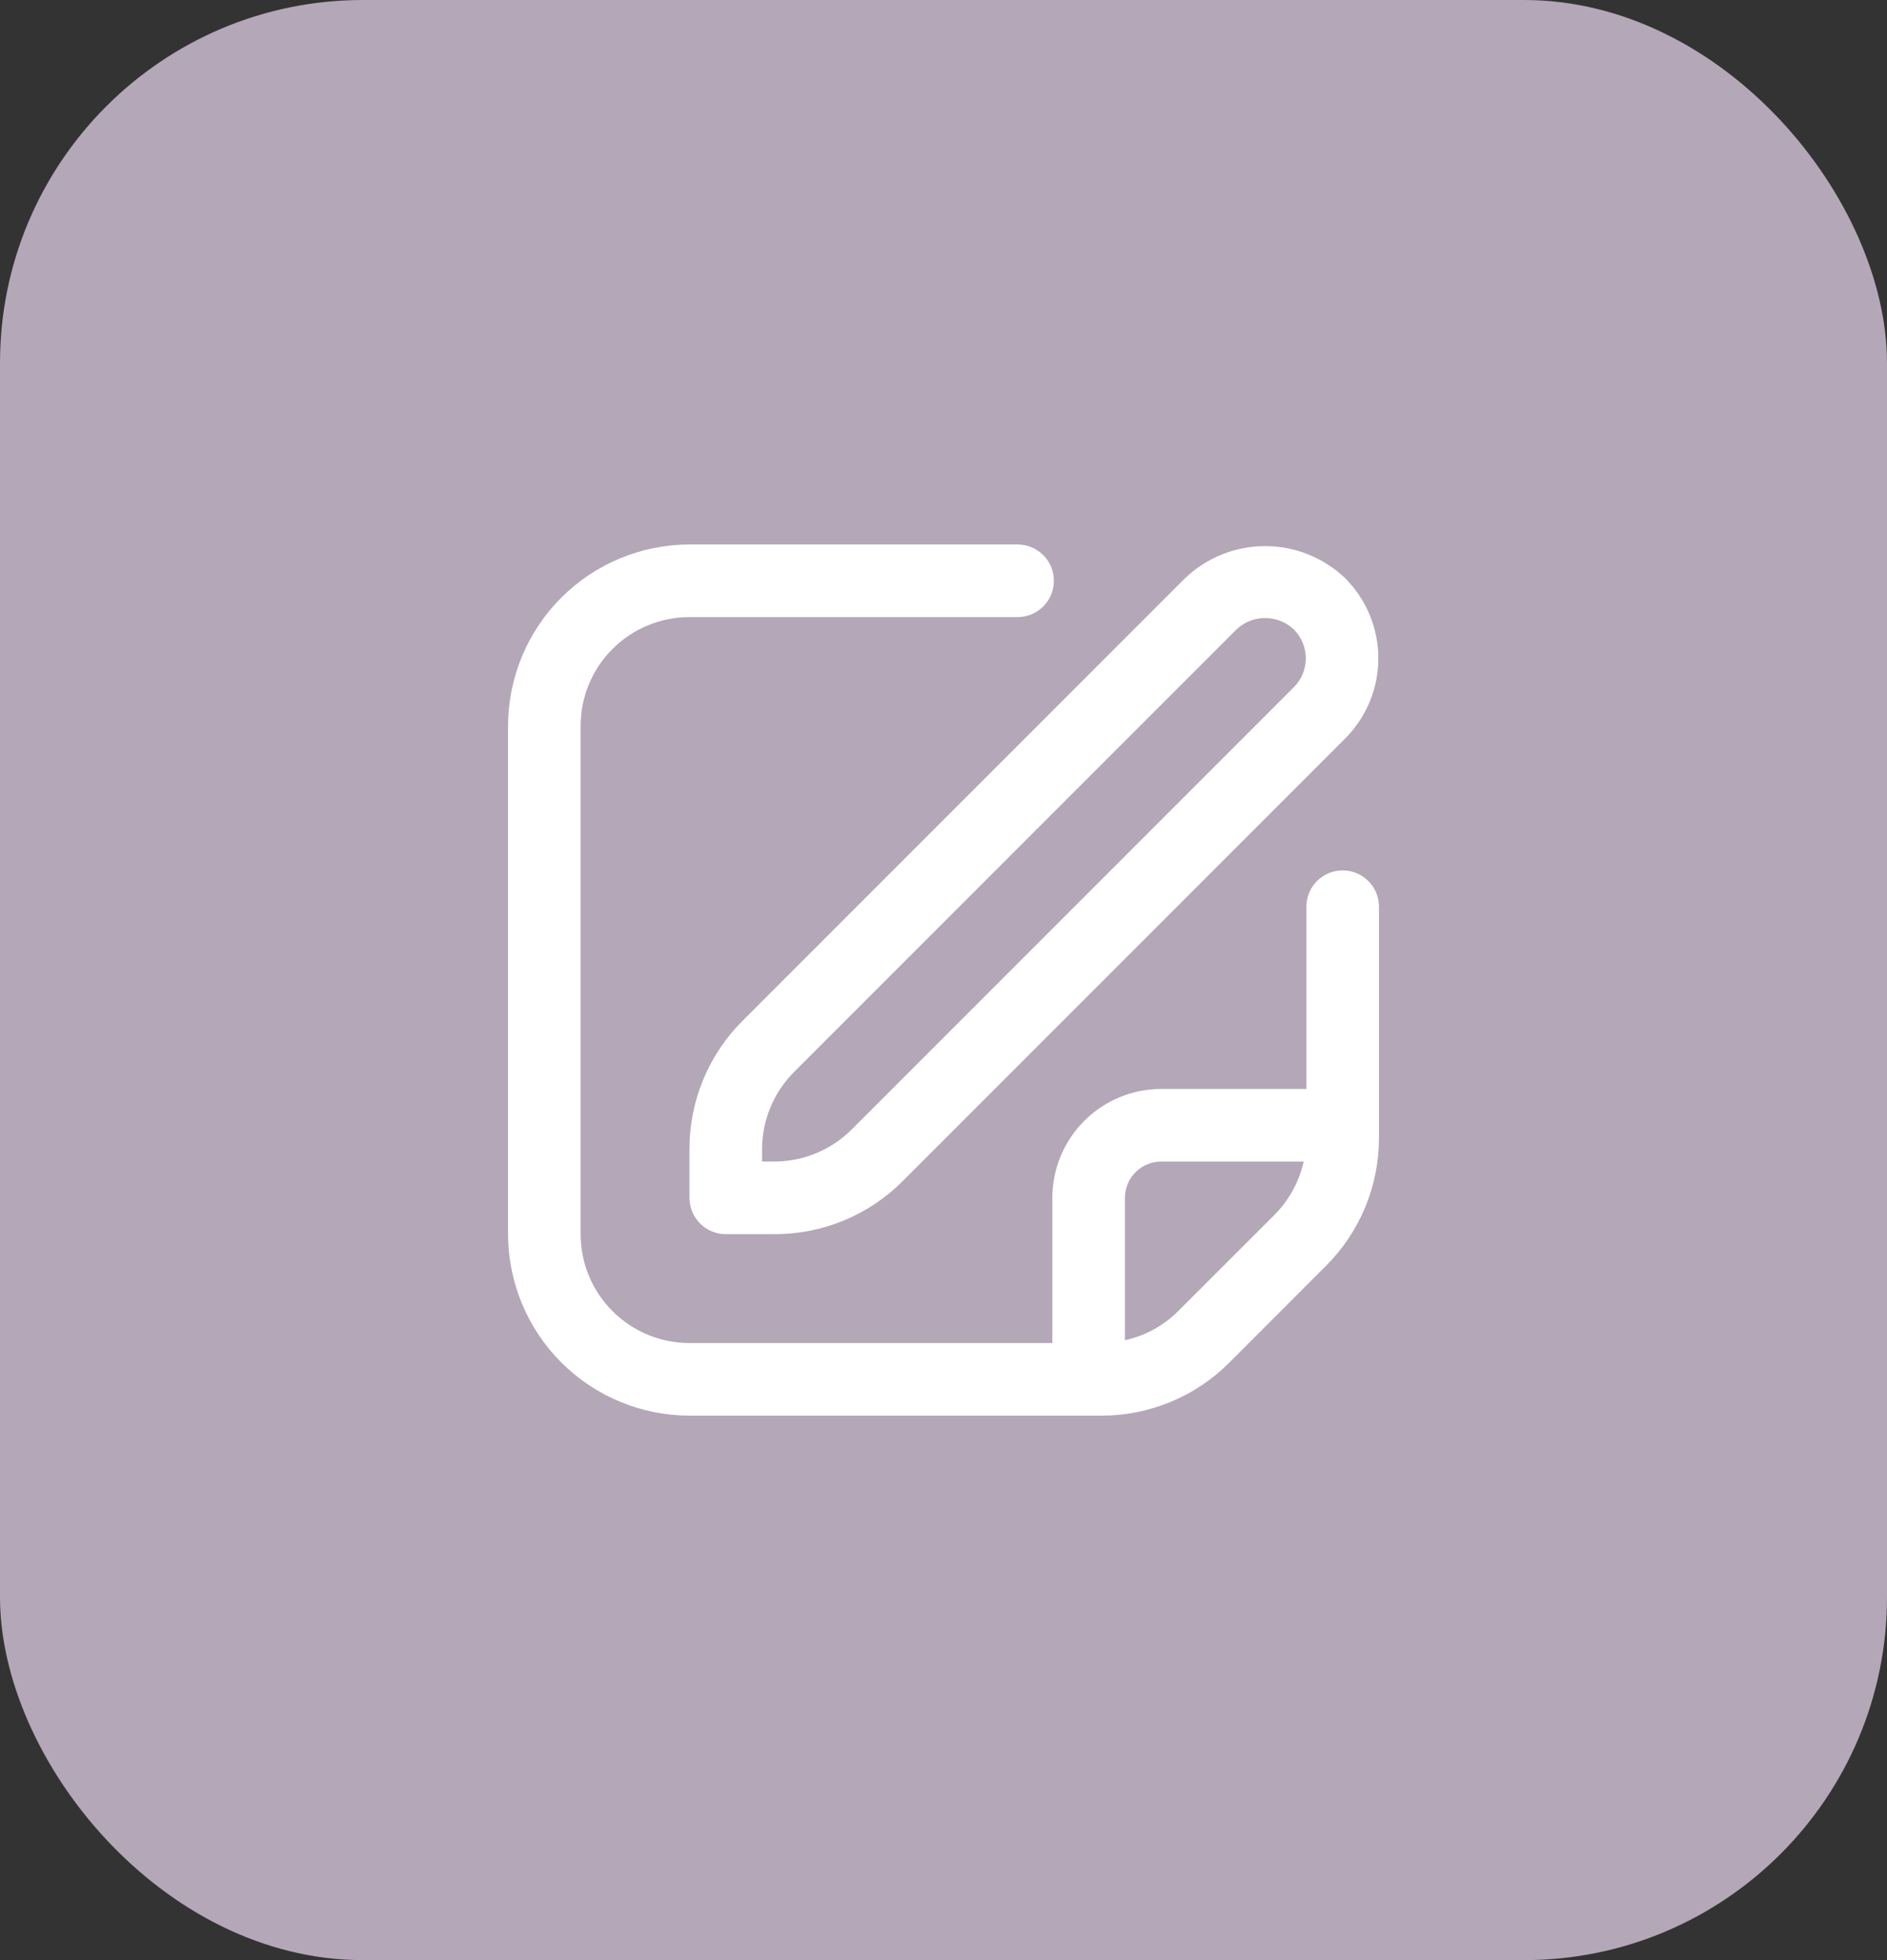
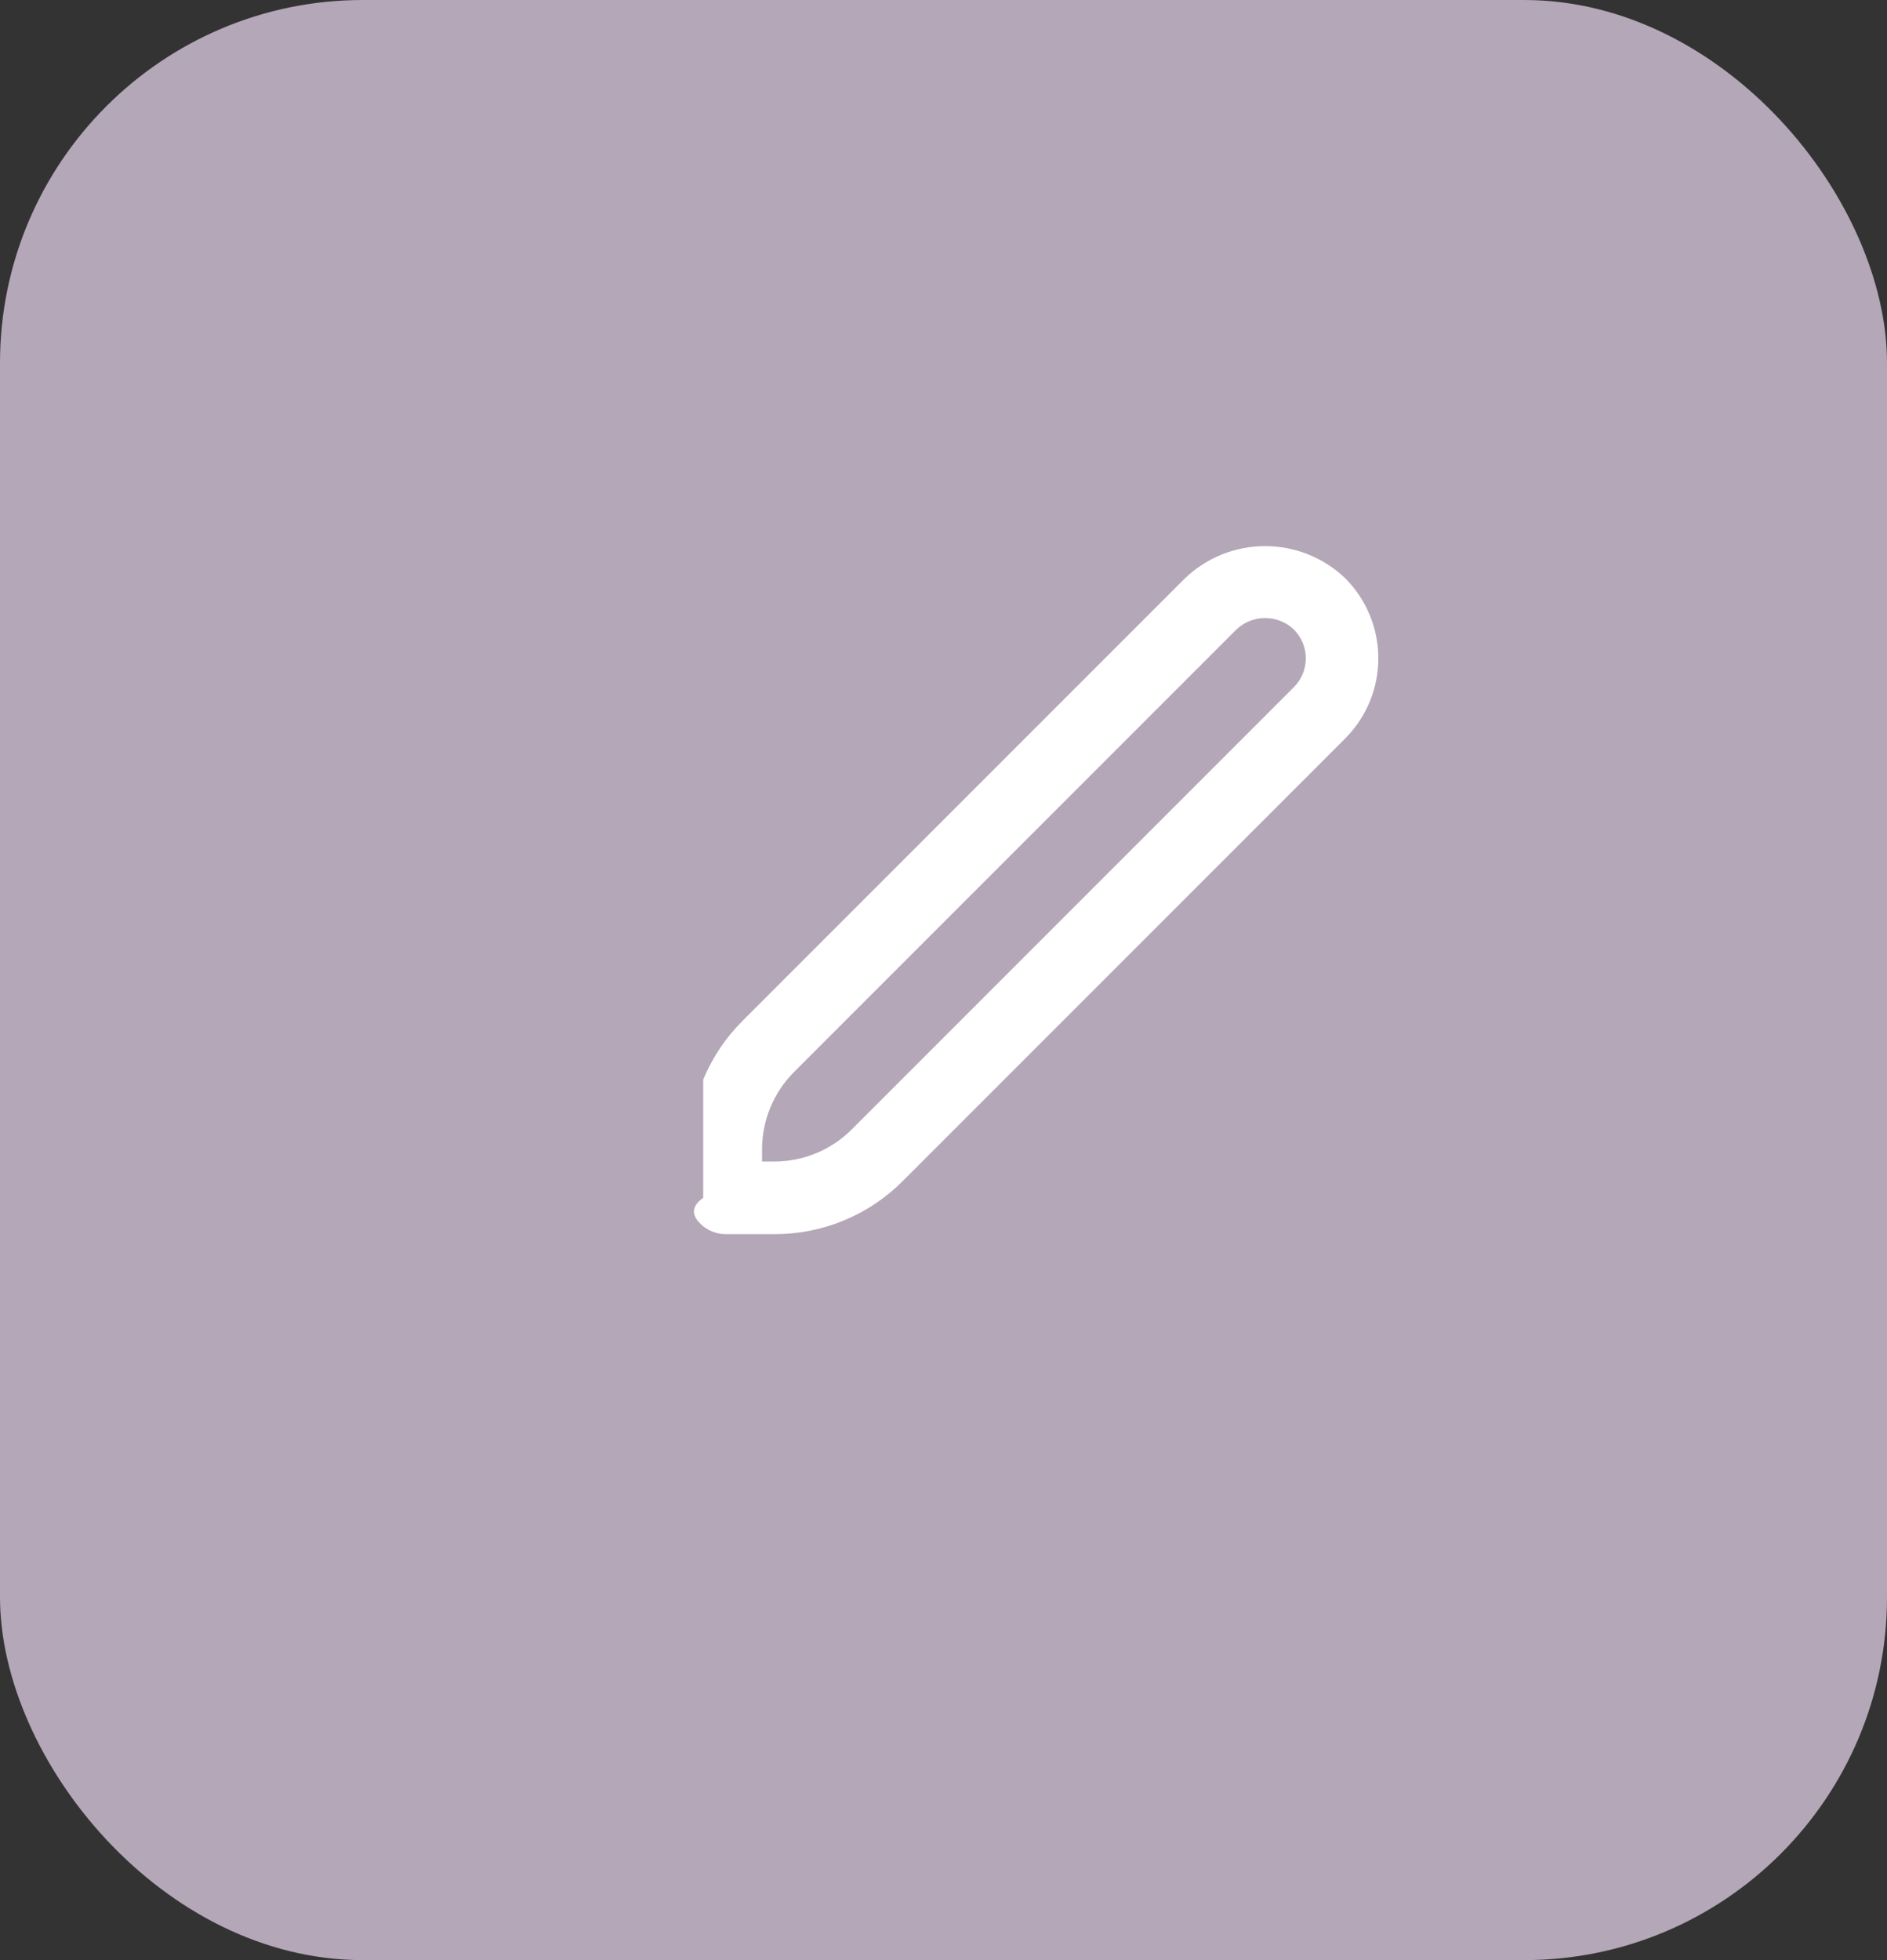
<svg xmlns="http://www.w3.org/2000/svg" width="52" height="54" viewBox="0 0 52 54" fill="none">
  <rect x="0" y="0" width="52" height="54" fill="#333333" stroke="none" />
  <rect width="52" height="54" rx="10" fill="#B4A7B7" />
-   <path d="M32.656 15.93L20.464 28.122C19.998 28.585 19.629 29.136 19.378 29.743C19.127 30.35 18.998 31 19 31.657V33C19 33.265 19.105 33.52 19.293 33.707C19.48 33.895 19.735 34 20 34H21.343C22 34.002 22.65 33.873 23.257 33.622C23.864 33.371 24.415 33.002 24.878 32.536L37.07 20.344C37.654 19.758 37.983 18.965 37.983 18.137C37.983 17.31 37.654 16.516 37.07 15.93C36.476 15.362 35.685 15.045 34.863 15.045C34.041 15.045 33.25 15.362 32.656 15.93ZM35.656 18.93L23.464 31.122C22.9 31.683 22.138 31.998 21.343 32H21V31.657C21.002 30.862 21.318 30.1 21.878 29.536L34.07 17.344C34.284 17.14 34.568 17.026 34.863 17.026C35.158 17.026 35.442 17.14 35.656 17.344C35.866 17.555 35.984 17.84 35.984 18.137C35.984 18.434 35.866 18.72 35.656 18.93Z" fill="white" />
-   <path d="M37 23.979C36.735 23.979 36.48 24.084 36.293 24.272C36.105 24.459 36 24.714 36 24.979V30H32C31.204 30 30.441 30.316 29.879 30.879C29.316 31.441 29 32.204 29 33V37H19C18.204 37 17.441 36.684 16.879 36.121C16.316 35.559 16 34.796 16 34V20C16 19.204 16.316 18.441 16.879 17.879C17.441 17.316 18.204 17 19 17H28.042C28.307 17 28.562 16.895 28.749 16.707C28.937 16.52 29.042 16.265 29.042 16C29.042 15.735 28.937 15.48 28.749 15.293C28.562 15.105 28.307 15 28.042 15H19C17.674 15.002 16.404 15.529 15.466 16.466C14.529 17.404 14.002 18.674 14 20L14 34C14.002 35.326 14.529 36.596 15.466 37.534C16.404 38.471 17.674 38.998 19 39H30.343C31 39.002 31.651 38.873 32.258 38.622C32.865 38.371 33.416 38.002 33.879 37.536L36.535 34.878C37.001 34.415 37.37 33.864 37.621 33.257C37.873 32.65 38.002 32 38 31.343V24.979C38 24.714 37.895 24.459 37.707 24.272C37.52 24.084 37.265 23.979 37 23.979ZM32.465 36.122C32.063 36.523 31.555 36.801 31 36.922V33C31 32.735 31.105 32.48 31.293 32.293C31.48 32.105 31.735 32 32 32H35.925C35.801 32.553 35.524 33.061 35.125 33.464L32.465 36.122Z" fill="white" />
+   <path d="M32.656 15.93L20.464 28.122C19.998 28.585 19.629 29.136 19.378 29.743V33C19 33.265 19.105 33.52 19.293 33.707C19.48 33.895 19.735 34 20 34H21.343C22 34.002 22.65 33.873 23.257 33.622C23.864 33.371 24.415 33.002 24.878 32.536L37.07 20.344C37.654 19.758 37.983 18.965 37.983 18.137C37.983 17.31 37.654 16.516 37.07 15.93C36.476 15.362 35.685 15.045 34.863 15.045C34.041 15.045 33.25 15.362 32.656 15.93ZM35.656 18.93L23.464 31.122C22.9 31.683 22.138 31.998 21.343 32H21V31.657C21.002 30.862 21.318 30.1 21.878 29.536L34.07 17.344C34.284 17.14 34.568 17.026 34.863 17.026C35.158 17.026 35.442 17.14 35.656 17.344C35.866 17.555 35.984 17.84 35.984 18.137C35.984 18.434 35.866 18.72 35.656 18.93Z" fill="white" />
</svg>